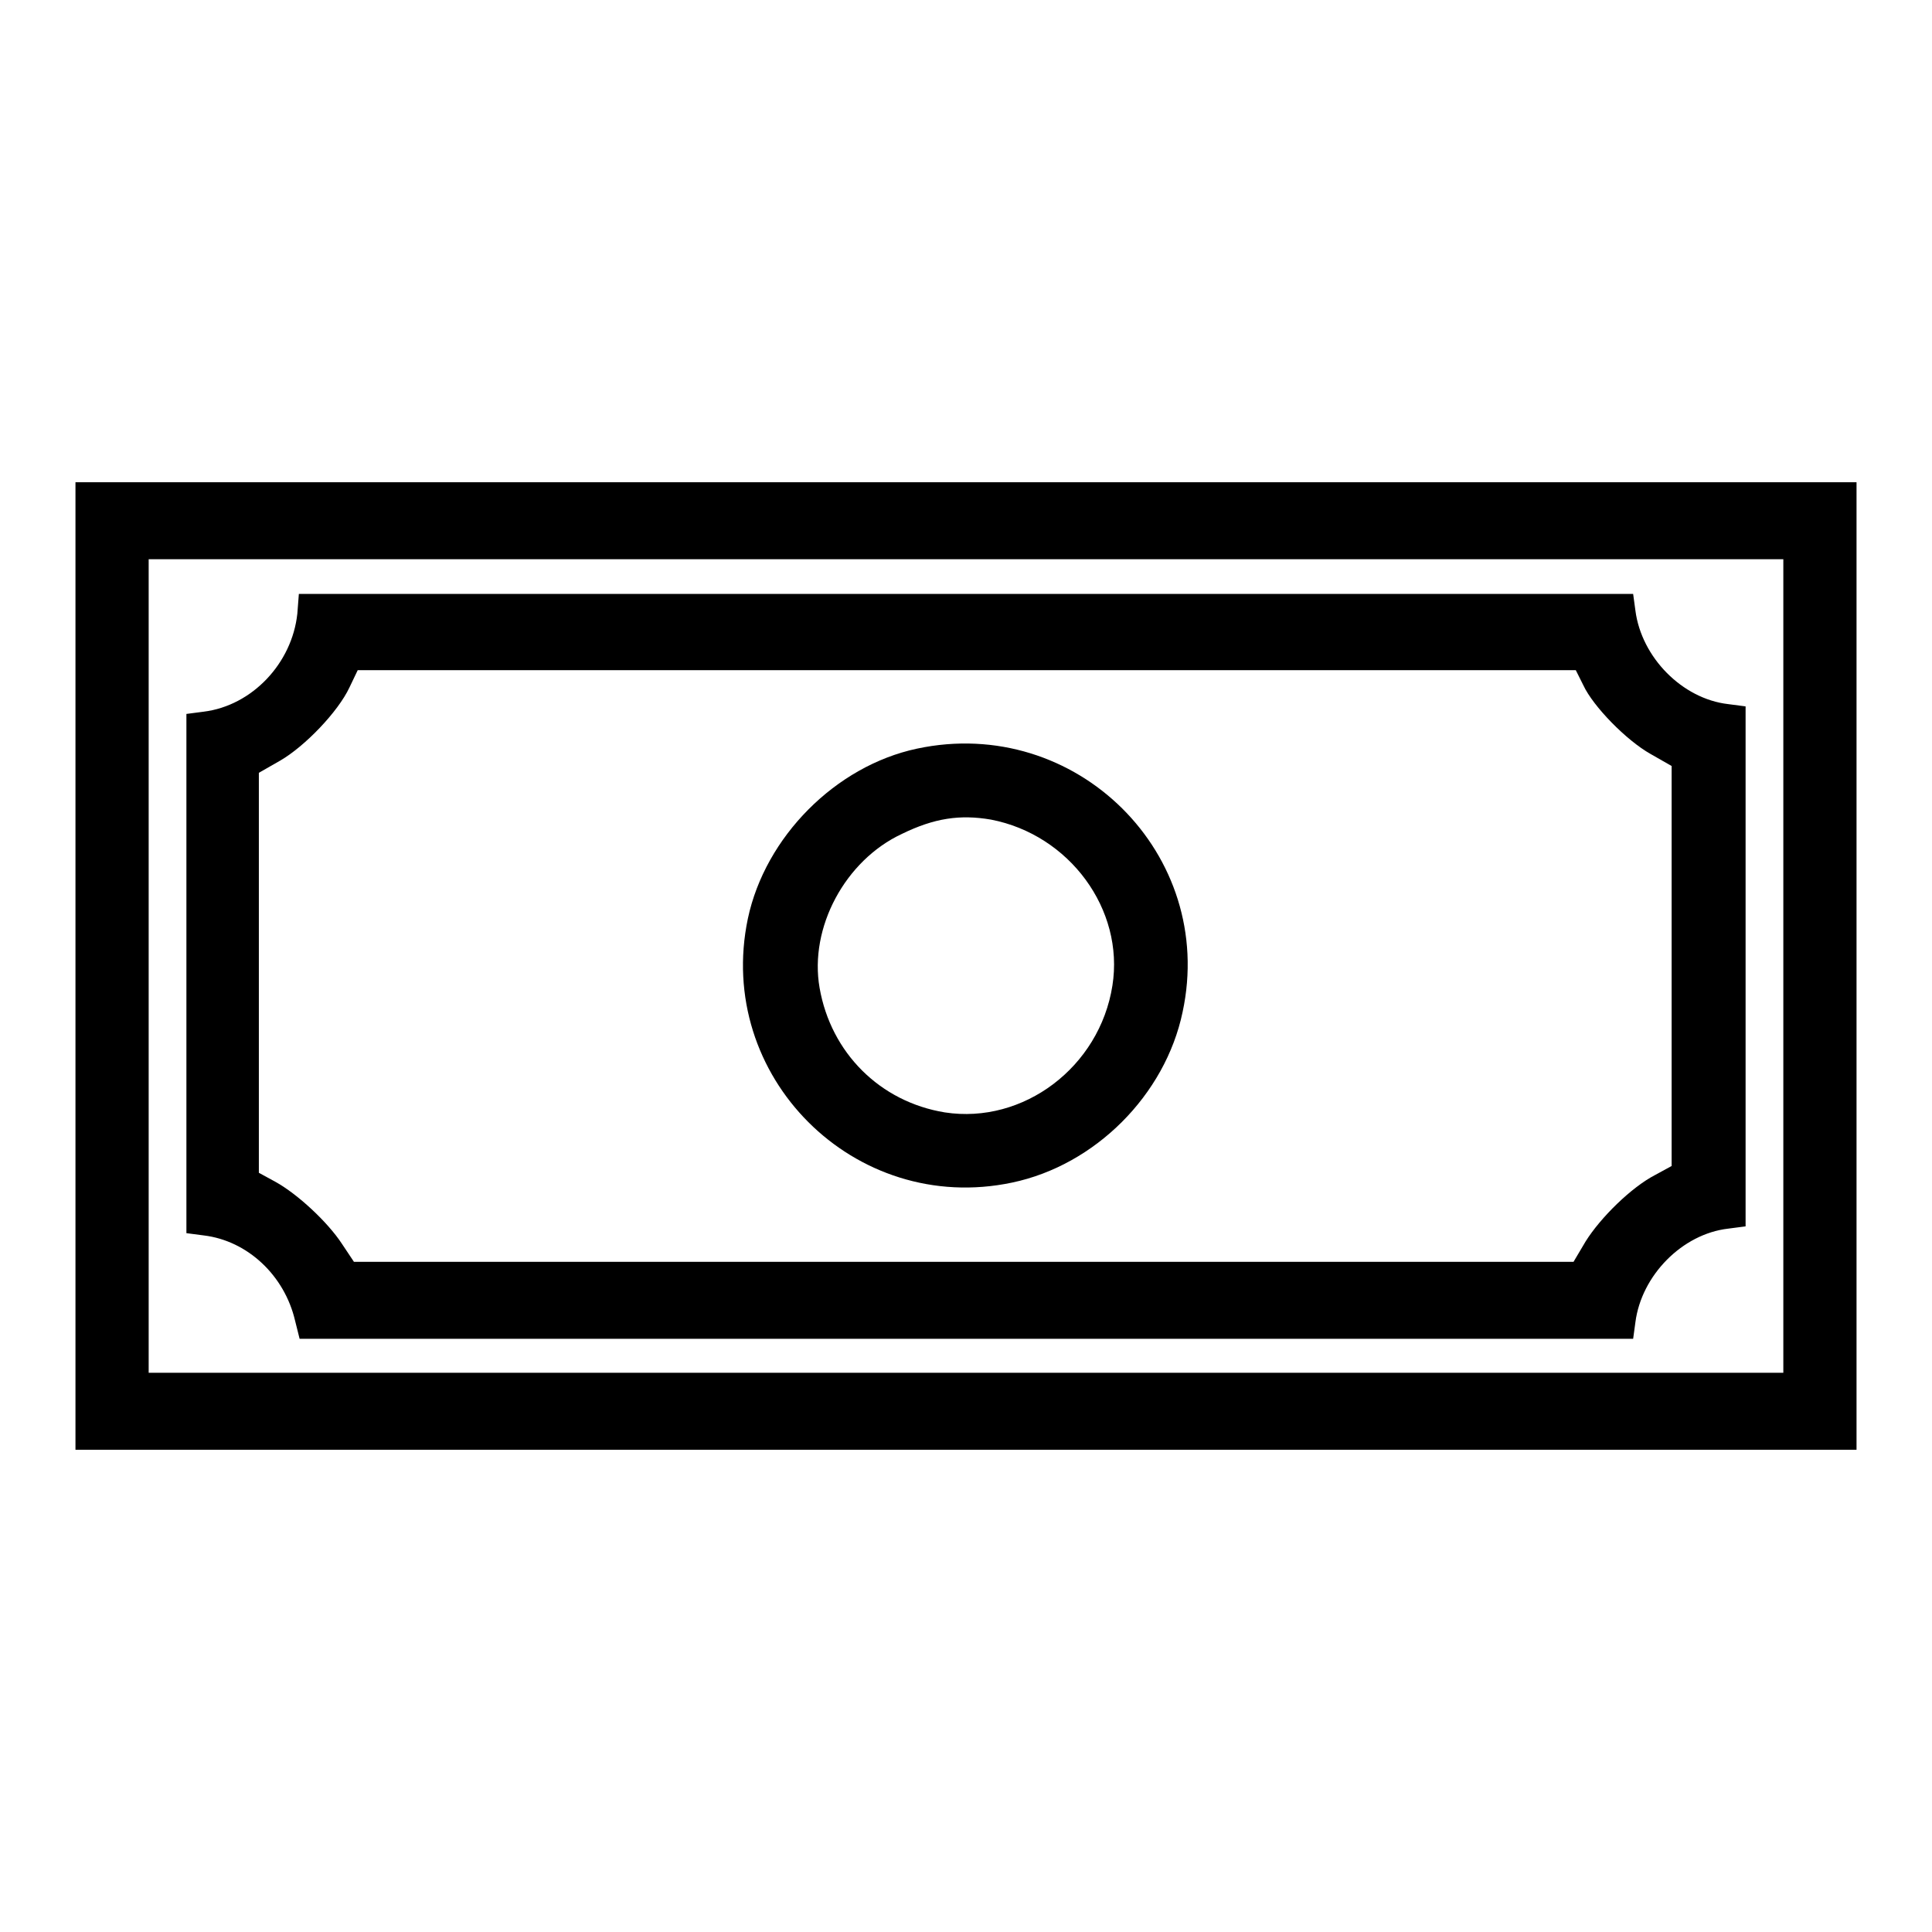
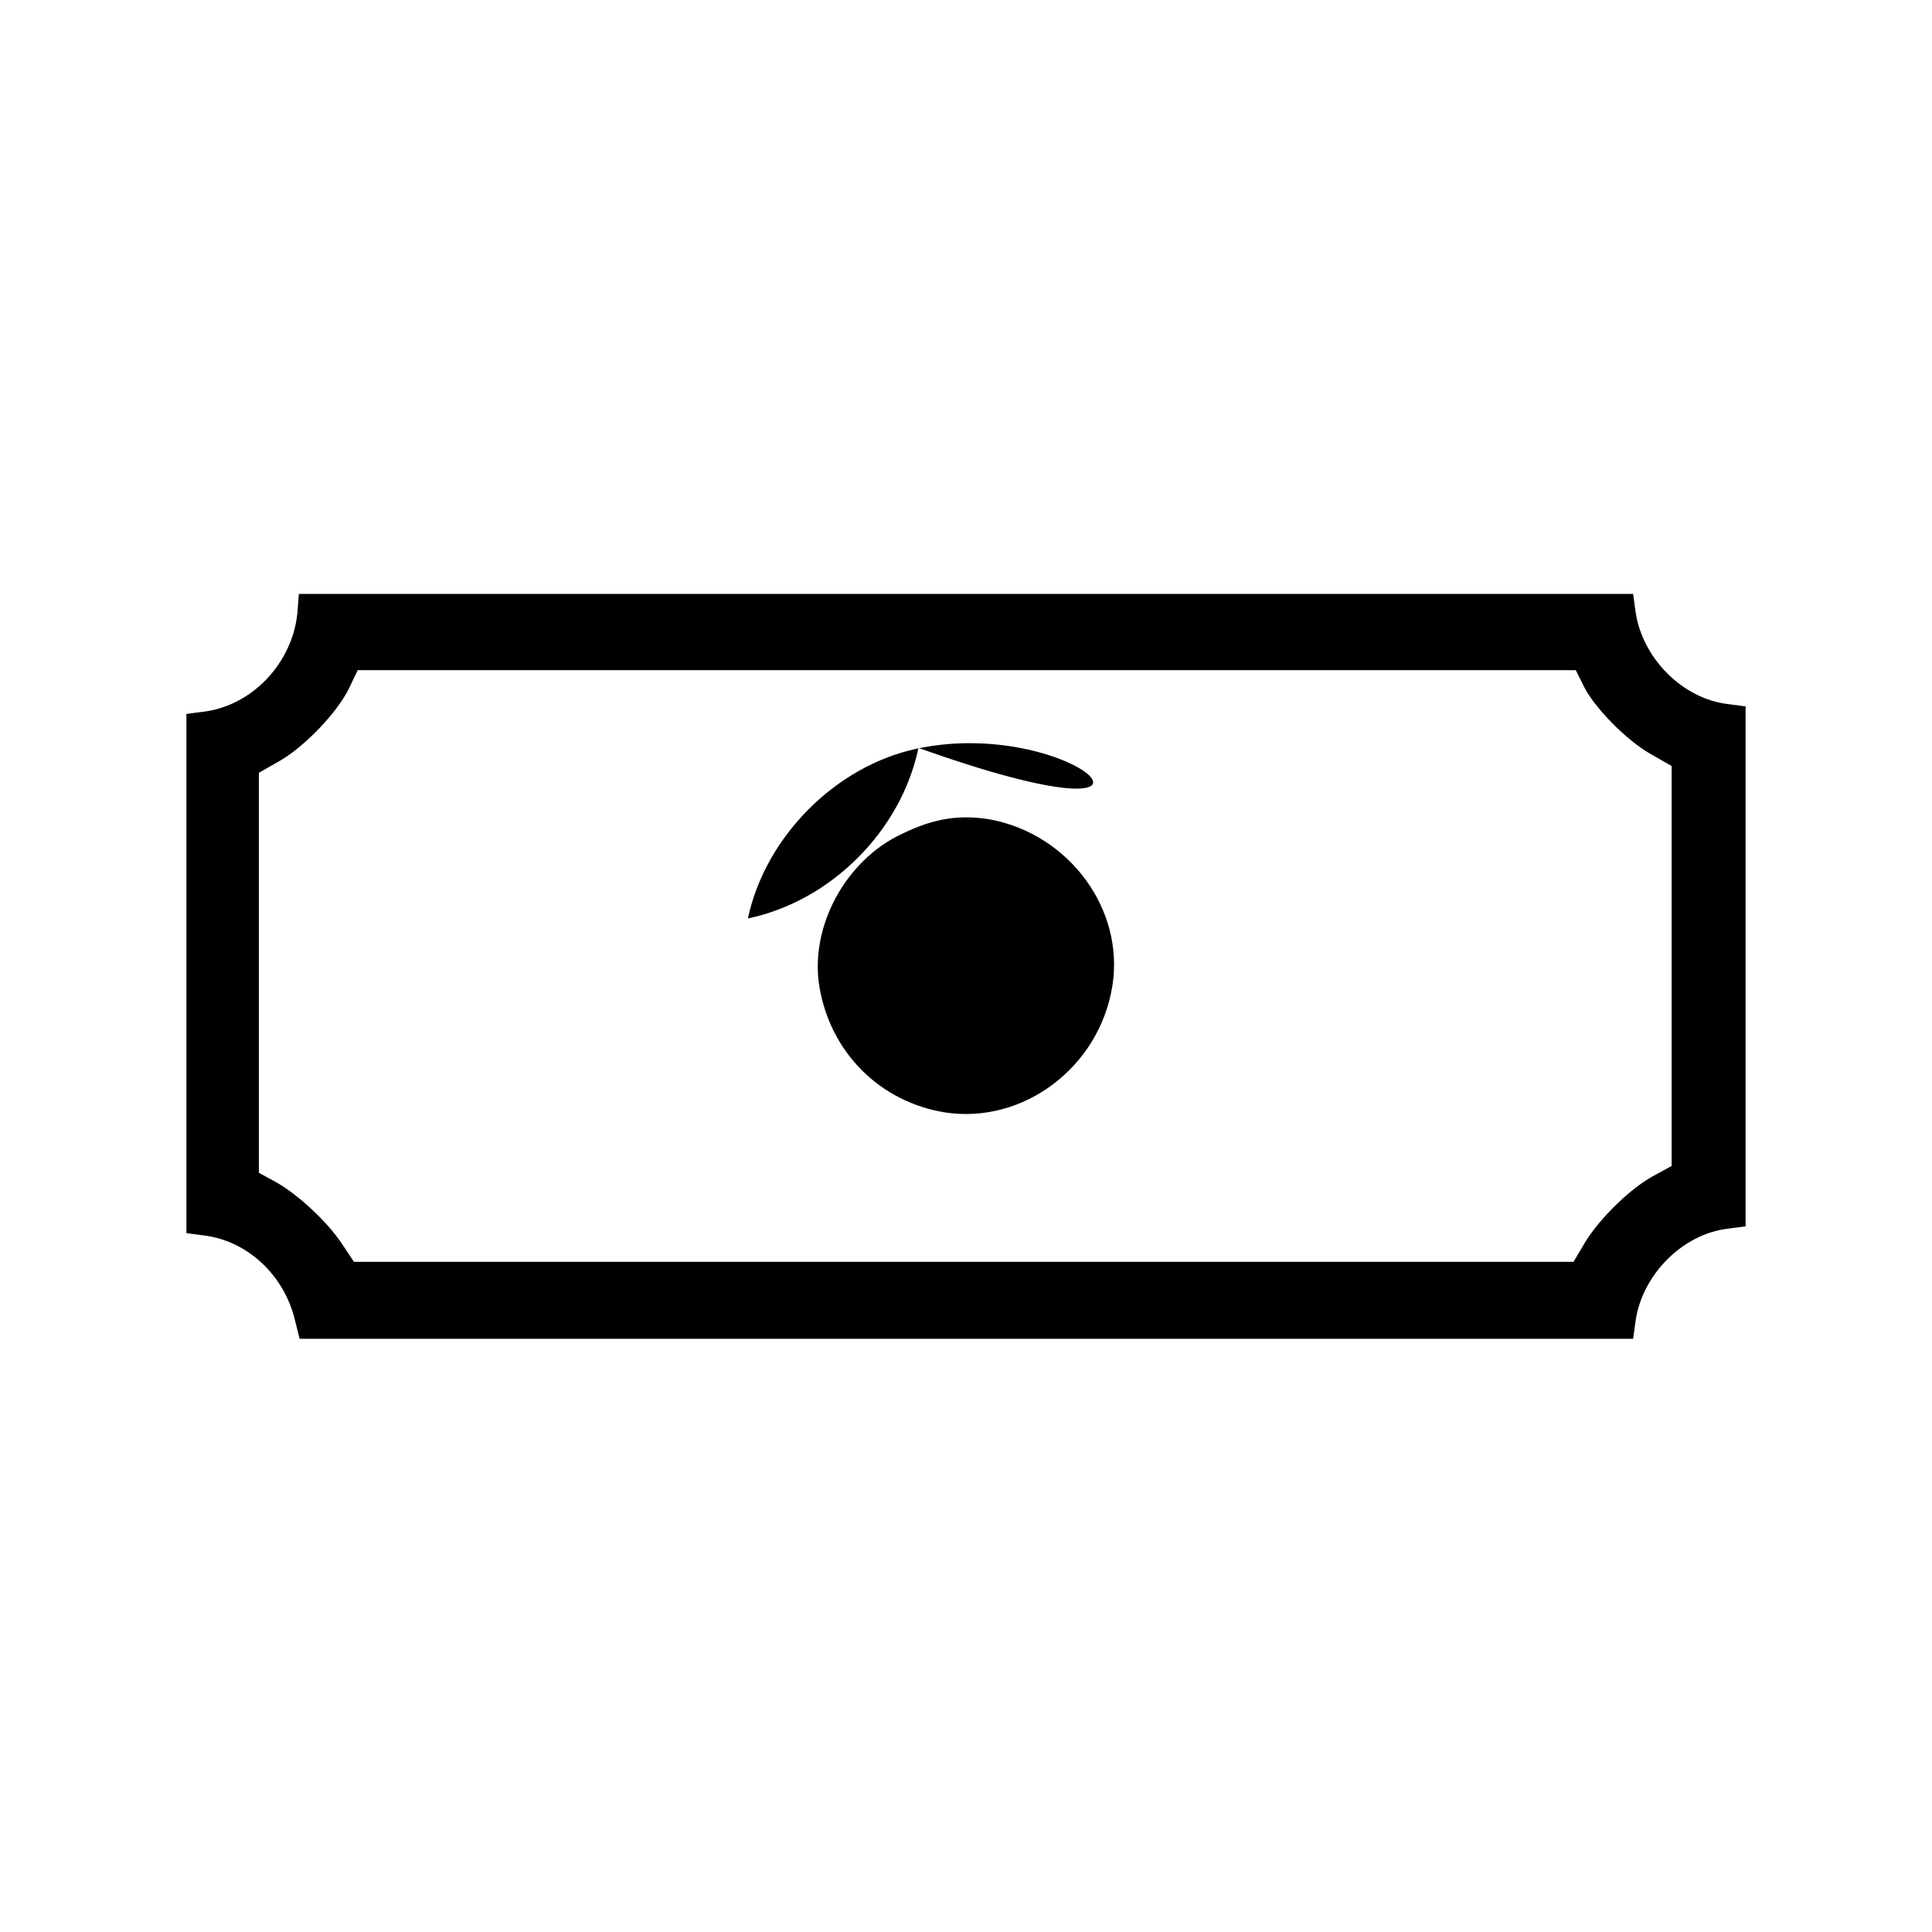
<svg xmlns="http://www.w3.org/2000/svg" version="1.1" x="0px" y="0px" viewBox="0 0 256 256" enable-background="new 0 0 256 256" xml:space="preserve">
  <g>
    <g>
      <g>
-         <path fill="#000000" d="M10,128v64.1h118h118V128V63.9H128H10V128z M236.3,128v53.9H128H19.7V128V74.1H128h108.3V128z" />
        <path fill="#000000" d="M39.4,81.3c-0.7,6.6-6,12.2-12.4,13l-2.3,0.3v34.4v34.4l2.3,0.3c5.8,0.7,10.7,5.3,12.1,11.3l0.6,2.4H128h88.4l0.3-2.2c0.8-6.2,6.2-11.7,12.3-12.4l2.3-0.3V128V93.6l-2.3-0.3c-6.1-0.7-11.5-6.2-12.3-12.4l-0.3-2.2H128H39.6L39.4,81.3z M209.8,90.8c1.3,2.8,5.7,7.3,8.9,9.1l2.8,1.6l0,26.5v26.5l-2.2,1.2c-3.1,1.6-7.2,5.6-9.2,8.8l-1.6,2.7h-80.8H46.9l-1.6-2.4c-1.9-2.9-5.9-6.6-8.8-8.2l-2.2-1.2v-26.5l0-26.5l2.8-1.6c3.3-1.9,7.7-6.5,9.2-9.7l1.1-2.3h80.7h80.7L209.8,90.8z" />
-         <path fill="#000000" d="M121.5,99.2c-10.8,2.3-20.1,11.7-22.4,22.5c-4.4,20.9,14.1,39.4,35,35c11-2.3,20.3-11.6,22.6-22.6C161.2,113.2,142.6,94.7,121.5,99.2z M131.3,108.6c10.4,2,17.7,11.9,16.1,22c-1.7,10.8-11.8,18.4-22.2,16.8c-8.6-1.4-15.1-7.9-16.6-16.5c-1.4-8,3.4-16.9,10.9-20.4C123.8,108.4,127.2,107.9,131.3,108.6z" />
+         <path fill="#000000" d="M121.5,99.2c-10.8,2.3-20.1,11.7-22.4,22.5c11-2.3,20.3-11.6,22.6-22.6C161.2,113.2,142.6,94.7,121.5,99.2z M131.3,108.6c10.4,2,17.7,11.9,16.1,22c-1.7,10.8-11.8,18.4-22.2,16.8c-8.6-1.4-15.1-7.9-16.6-16.5c-1.4-8,3.4-16.9,10.9-20.4C123.8,108.4,127.2,107.9,131.3,108.6z" />
      </g>
    </g>
  </g>
</svg>